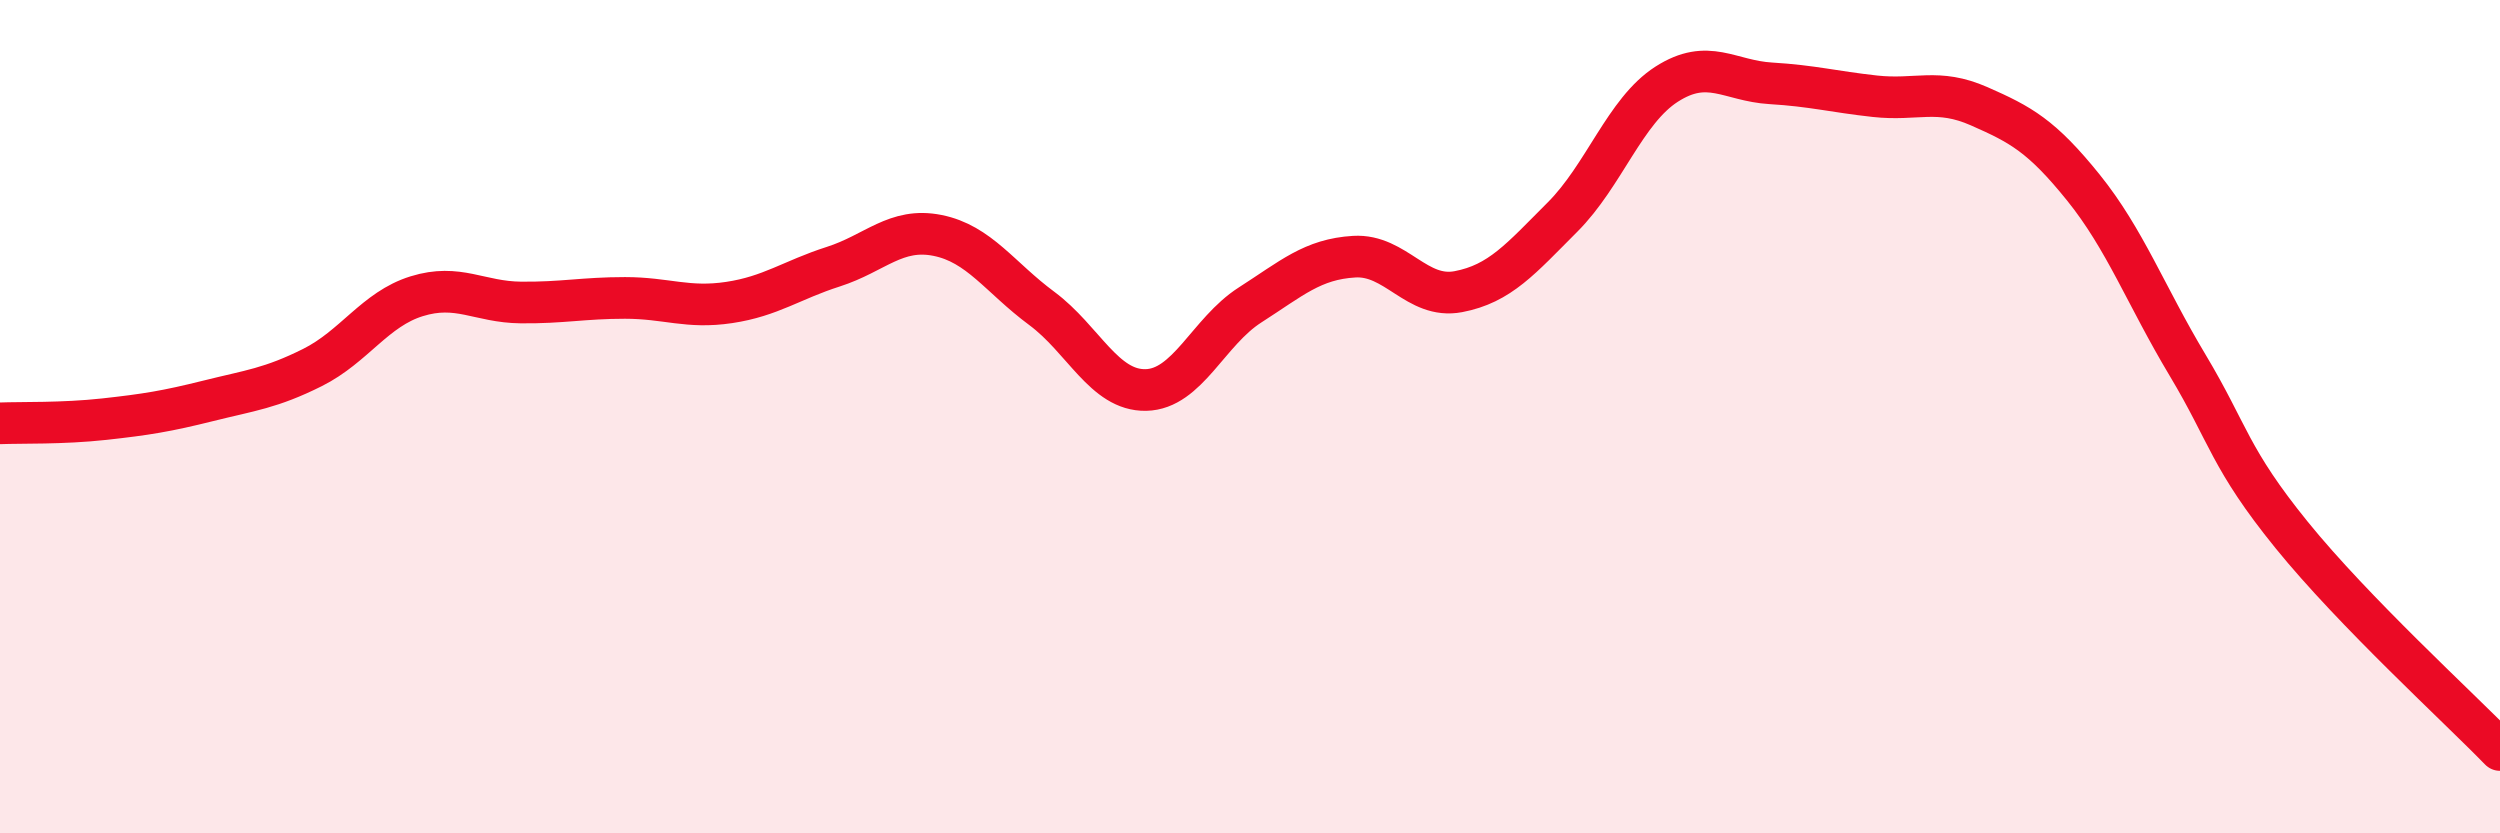
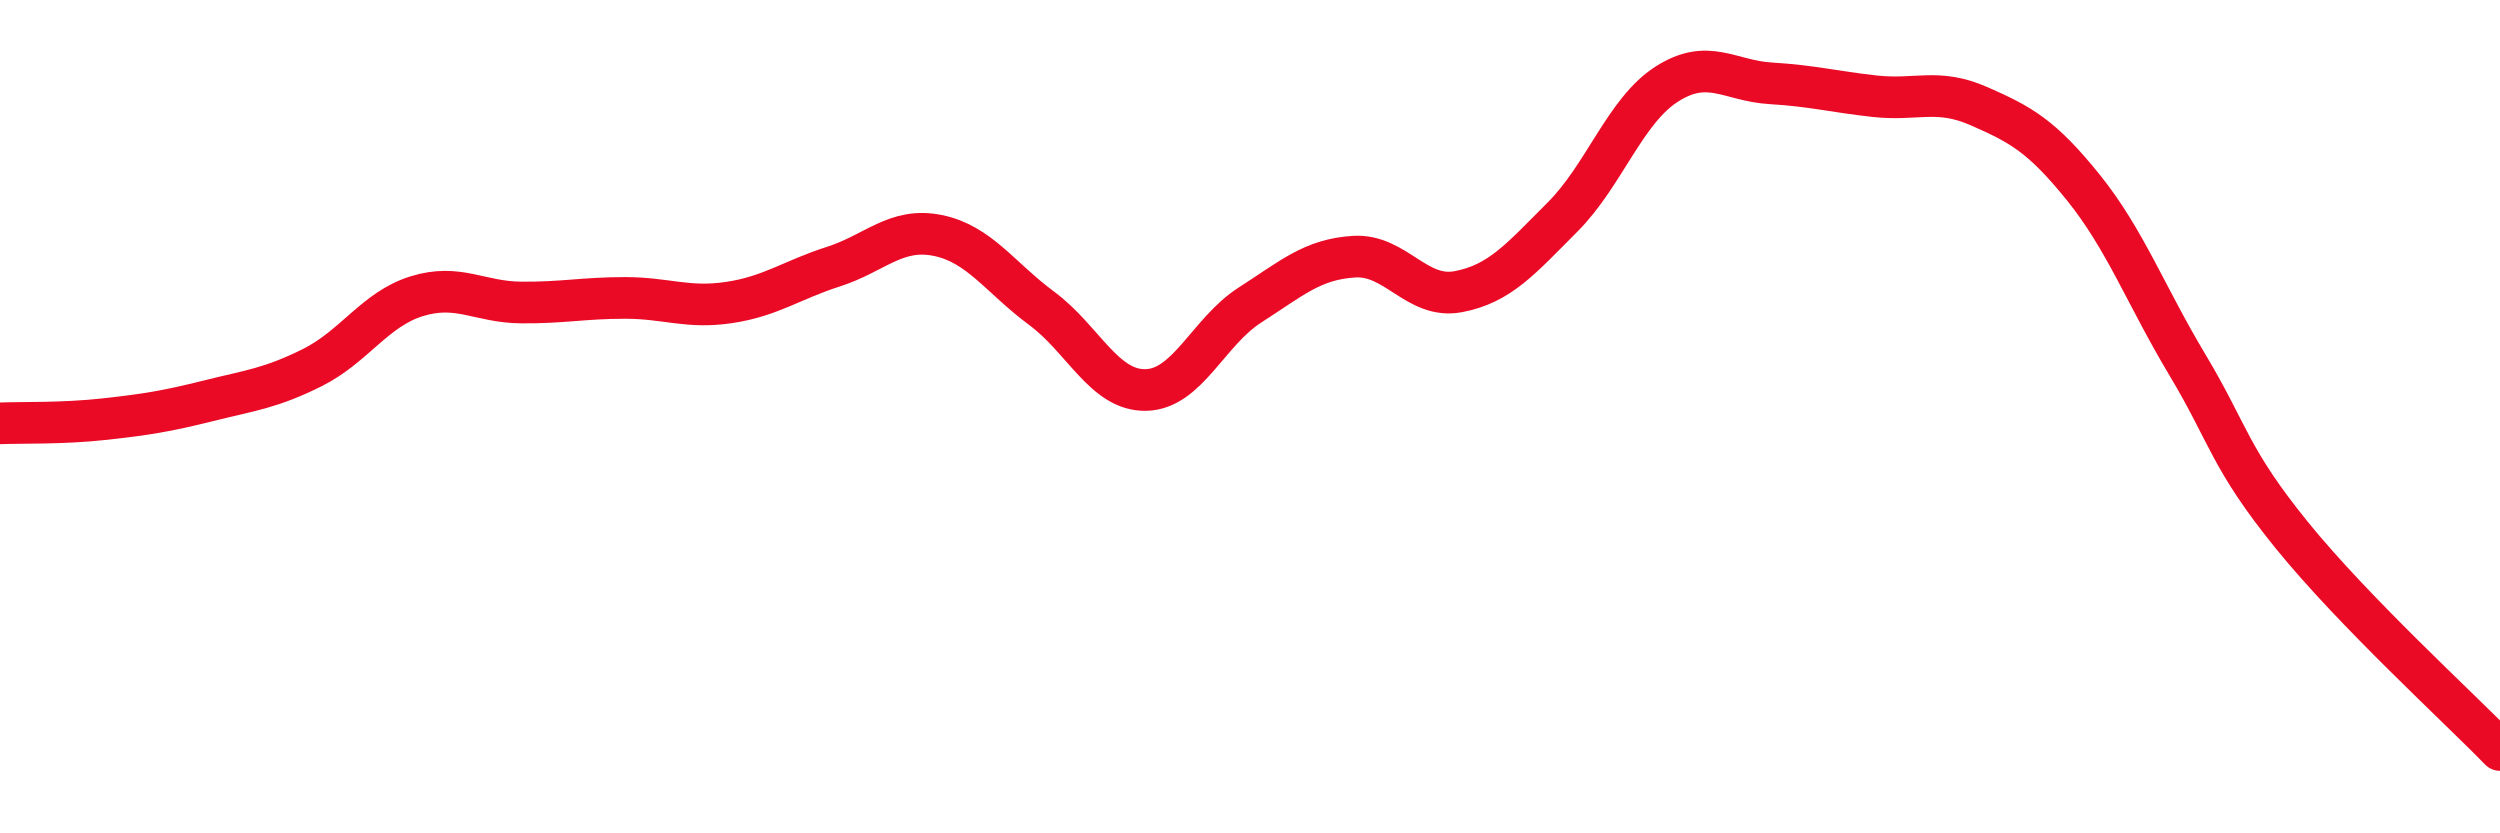
<svg xmlns="http://www.w3.org/2000/svg" width="60" height="20" viewBox="0 0 60 20">
-   <path d="M 0,10.16 C 0.5,10.14 1.5,10.17 2.5,10.06 C 3.5,9.95 4,9.87 5,9.62 C 6,9.37 6.5,9.32 7.5,8.82 C 8.5,8.32 9,7.42 10,7.11 C 11,6.8 11.5,7.25 12.5,7.26 C 13.5,7.27 14,7.15 15,7.15 C 16,7.15 16.5,7.41 17.5,7.26 C 18.5,7.11 19,6.72 20,6.4 C 21,6.08 21.5,5.45 22.5,5.65 C 23.5,5.85 24,6.66 25,7.4 C 26,8.14 26.5,9.38 27.5,9.36 C 28.5,9.34 29,7.96 30,7.32 C 31,6.68 31.5,6.22 32.5,6.16 C 33.5,6.1 34,7.19 35,7 C 36,6.81 36.5,6.21 37.5,5.21 C 38.5,4.21 39,2.66 40,2.02 C 41,1.38 41.5,1.94 42.5,2 C 43.5,2.06 44,2.2 45,2.31 C 46,2.42 46.5,2.11 47.5,2.55 C 48.5,2.99 49,3.26 50,4.5 C 51,5.74 51.5,7.09 52.5,8.76 C 53.5,10.43 53.5,10.99 55,12.84 C 56.5,14.69 59,16.97 60,18L60 20L0 20Z" fill="#EB0A25" opacity="0.1" stroke-linecap="round" stroke-linejoin="round" />
  <path d="M 0,10.16 C 0.5,10.14 1.5,10.17 2.5,10.06 C 3.5,9.95 4,9.87 5,9.62 C 6,9.37 6.5,9.32 7.5,8.82 C 8.5,8.32 9,7.42 10,7.11 C 11,6.8 11.5,7.25 12.5,7.26 C 13.5,7.27 14,7.15 15,7.15 C 16,7.15 16.5,7.41 17.5,7.26 C 18.5,7.11 19,6.72 20,6.4 C 21,6.08 21.5,5.45 22.5,5.65 C 23.5,5.85 24,6.66 25,7.4 C 26,8.14 26.5,9.38 27.5,9.36 C 28.5,9.34 29,7.96 30,7.32 C 31,6.68 31.5,6.22 32.5,6.16 C 33.5,6.1 34,7.19 35,7 C 36,6.81 36.5,6.21 37.5,5.21 C 38.5,4.21 39,2.66 40,2.02 C 41,1.38 41.5,1.94 42.5,2 C 43.5,2.06 44,2.2 45,2.31 C 46,2.42 46.5,2.11 47.5,2.55 C 48.5,2.99 49,3.26 50,4.5 C 51,5.74 51.5,7.09 52.5,8.76 C 53.5,10.43 53.5,10.99 55,12.84 C 56.5,14.69 59,16.97 60,18" stroke="#EB0A25" stroke-width="1" fill="none" stroke-linecap="round" stroke-linejoin="round" />
</svg>